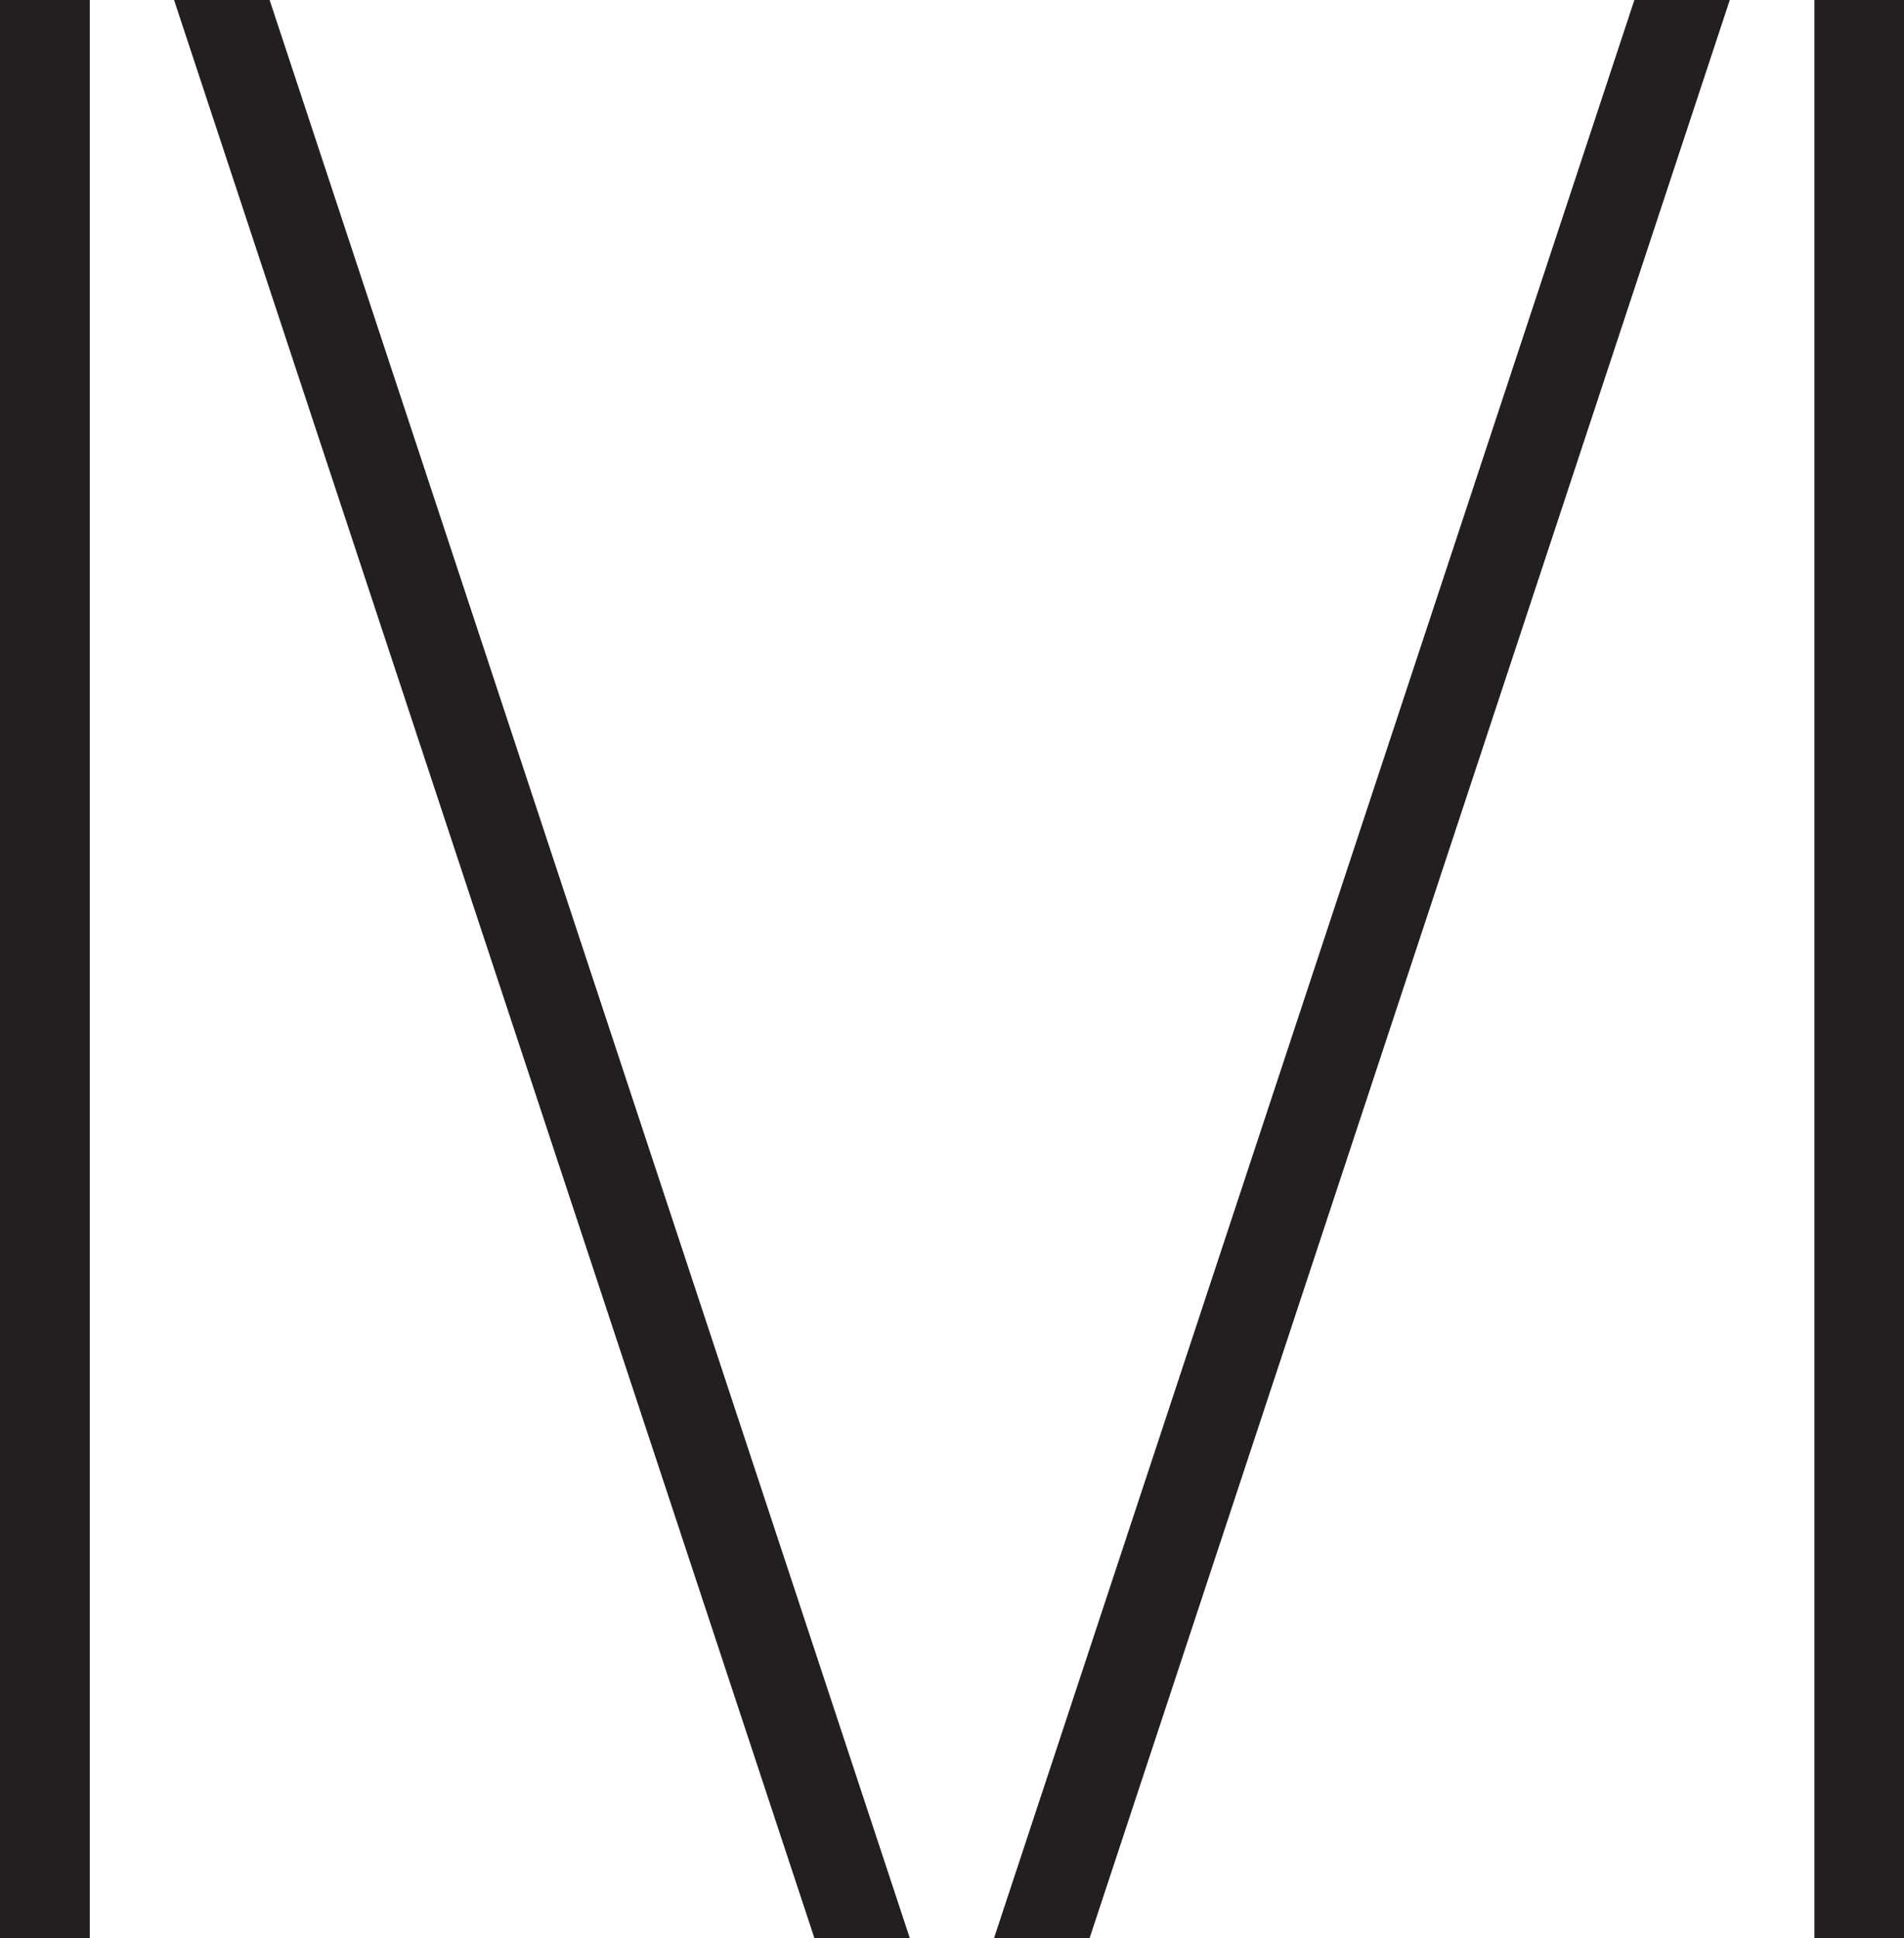
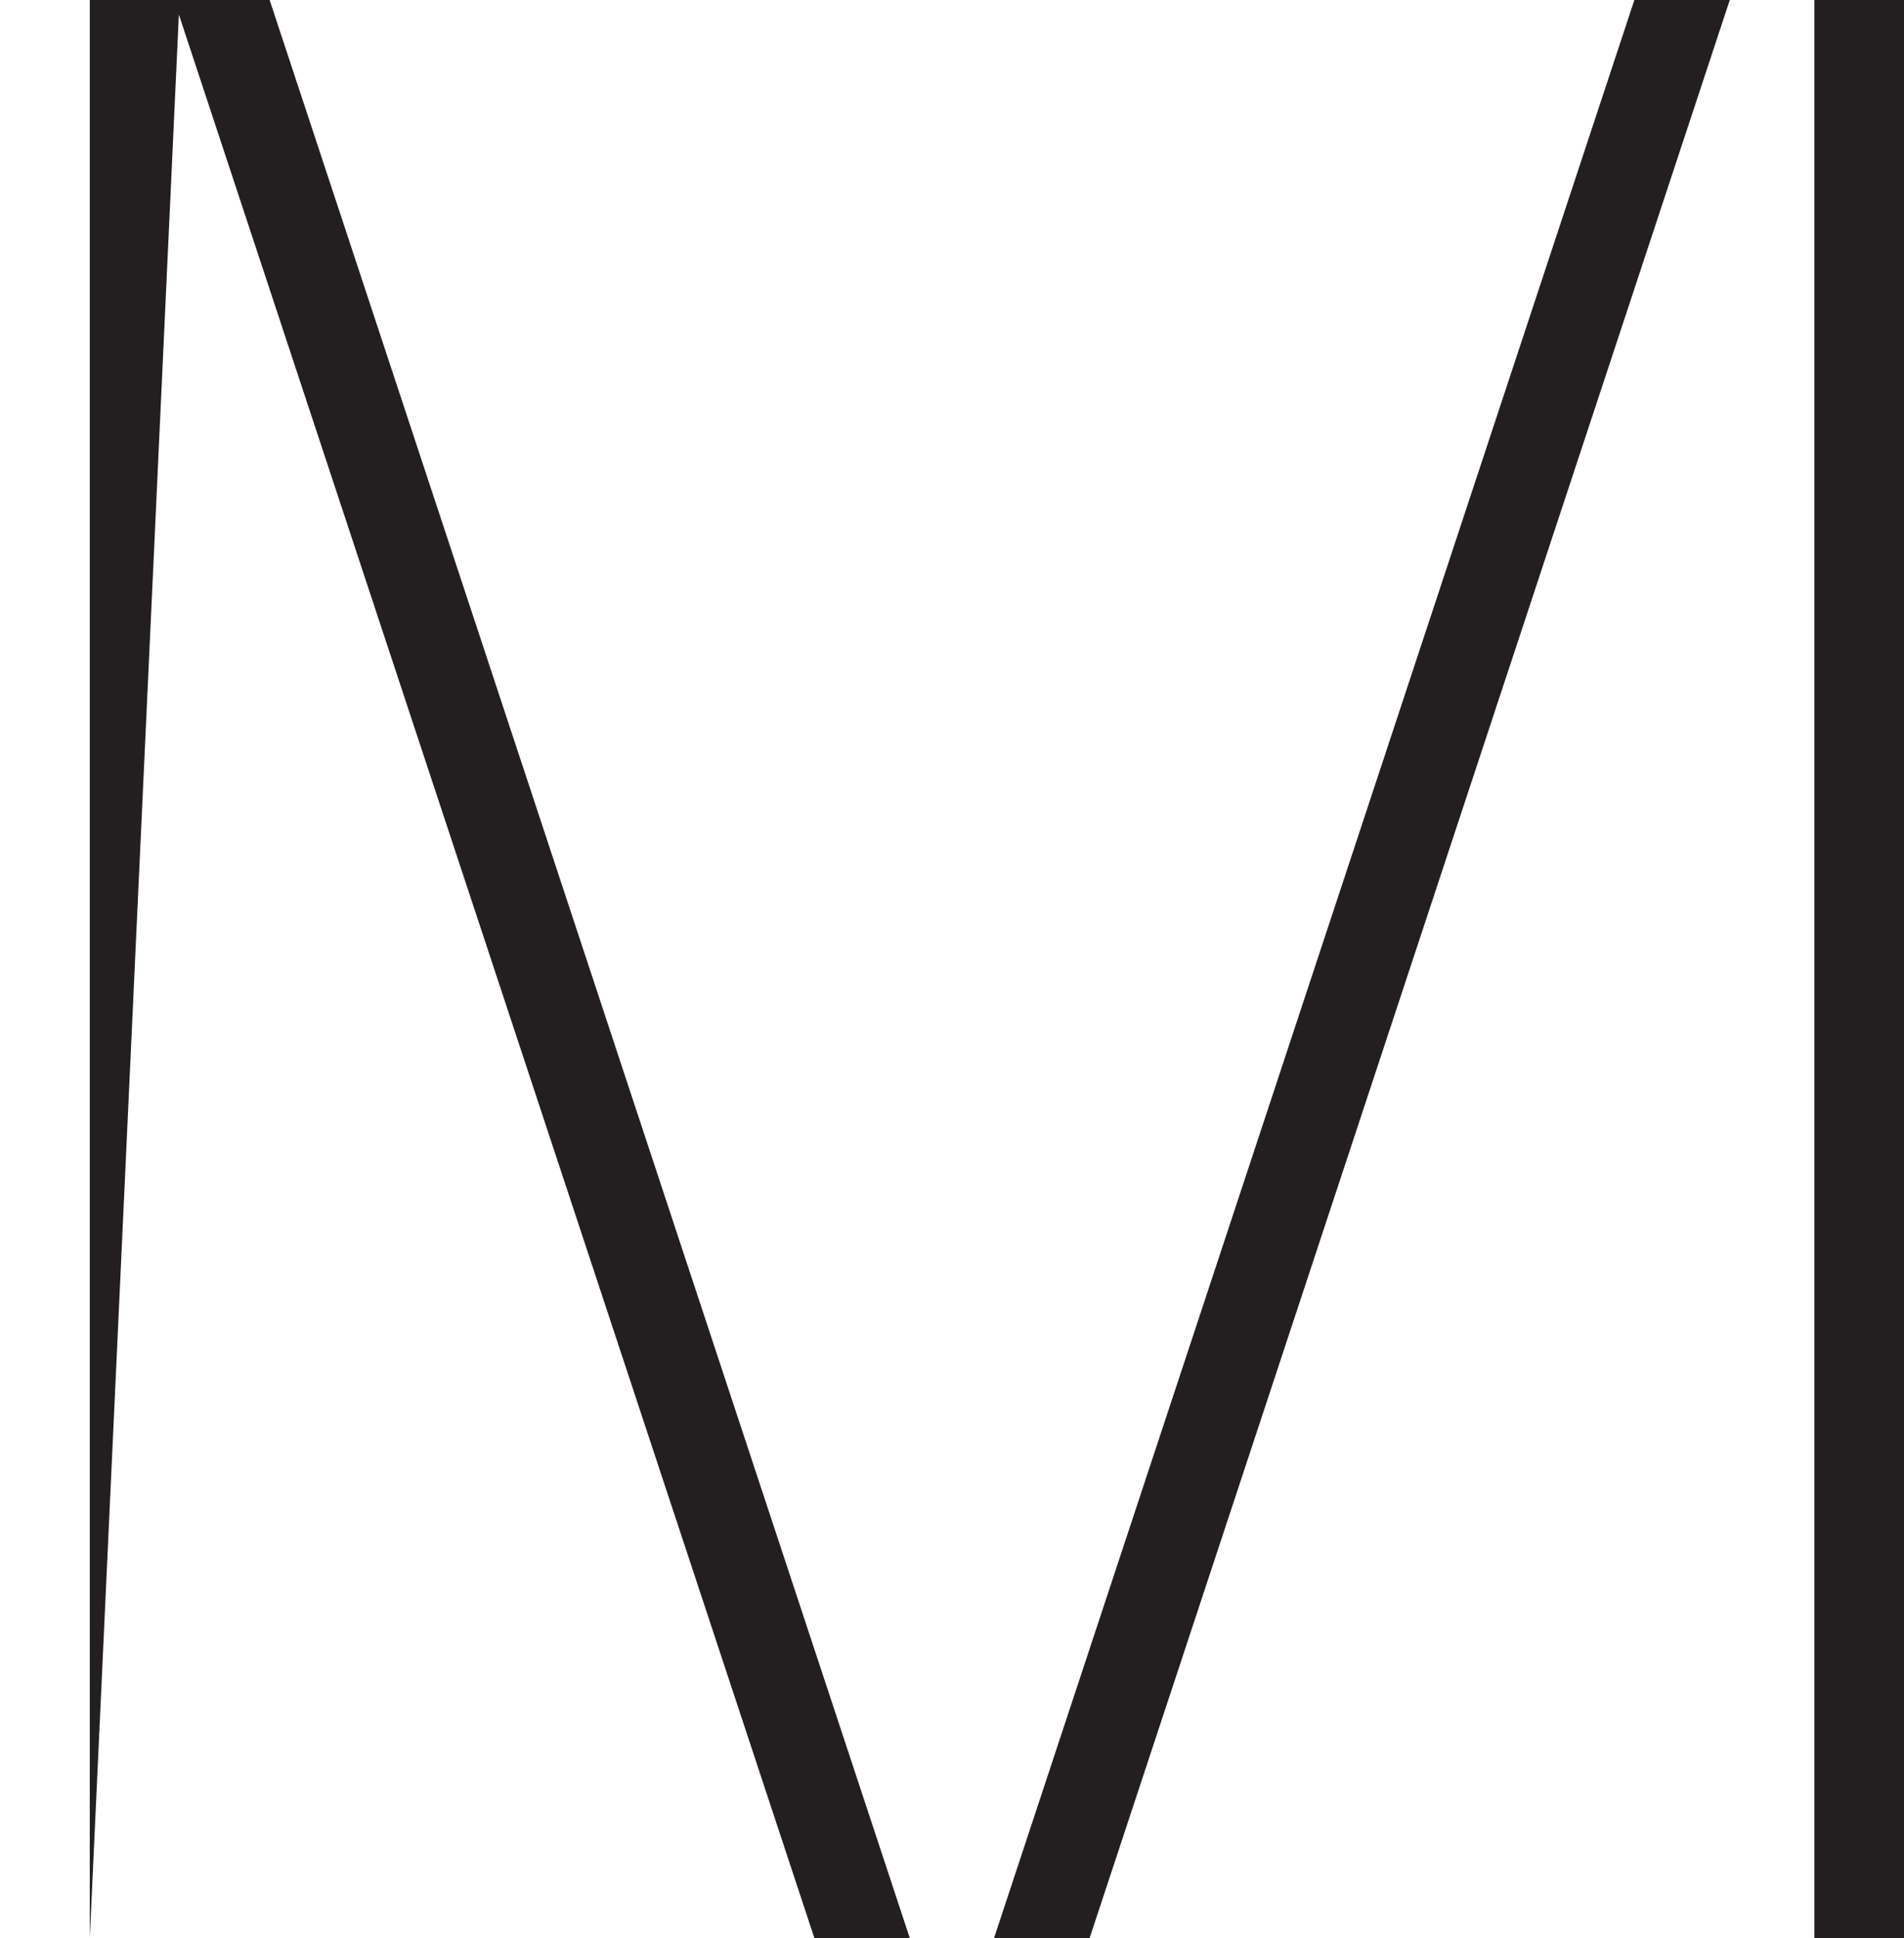
<svg xmlns="http://www.w3.org/2000/svg" viewBox="0 0 121.53 123.68">
-   <path d="M248.09,420.94h-5.73V297.27h5.73Zm11.48-123.67,40.86,123.67h-6.09L253.47,297.27Zm52.34,123.67h-6.1l40.87-123.67h6.09Zm52-123.67V420.94h-5.74V297.27Z" transform="translate(-242.36 -297.27)" fill="#231f20" />
+   <path d="M248.09,420.94V297.27h5.73Zm11.48-123.67,40.86,123.67h-6.09L253.47,297.27Zm52.34,123.67h-6.1l40.87-123.67h6.09Zm52-123.67V420.94h-5.74V297.27Z" transform="translate(-242.36 -297.27)" fill="#231f20" />
</svg>